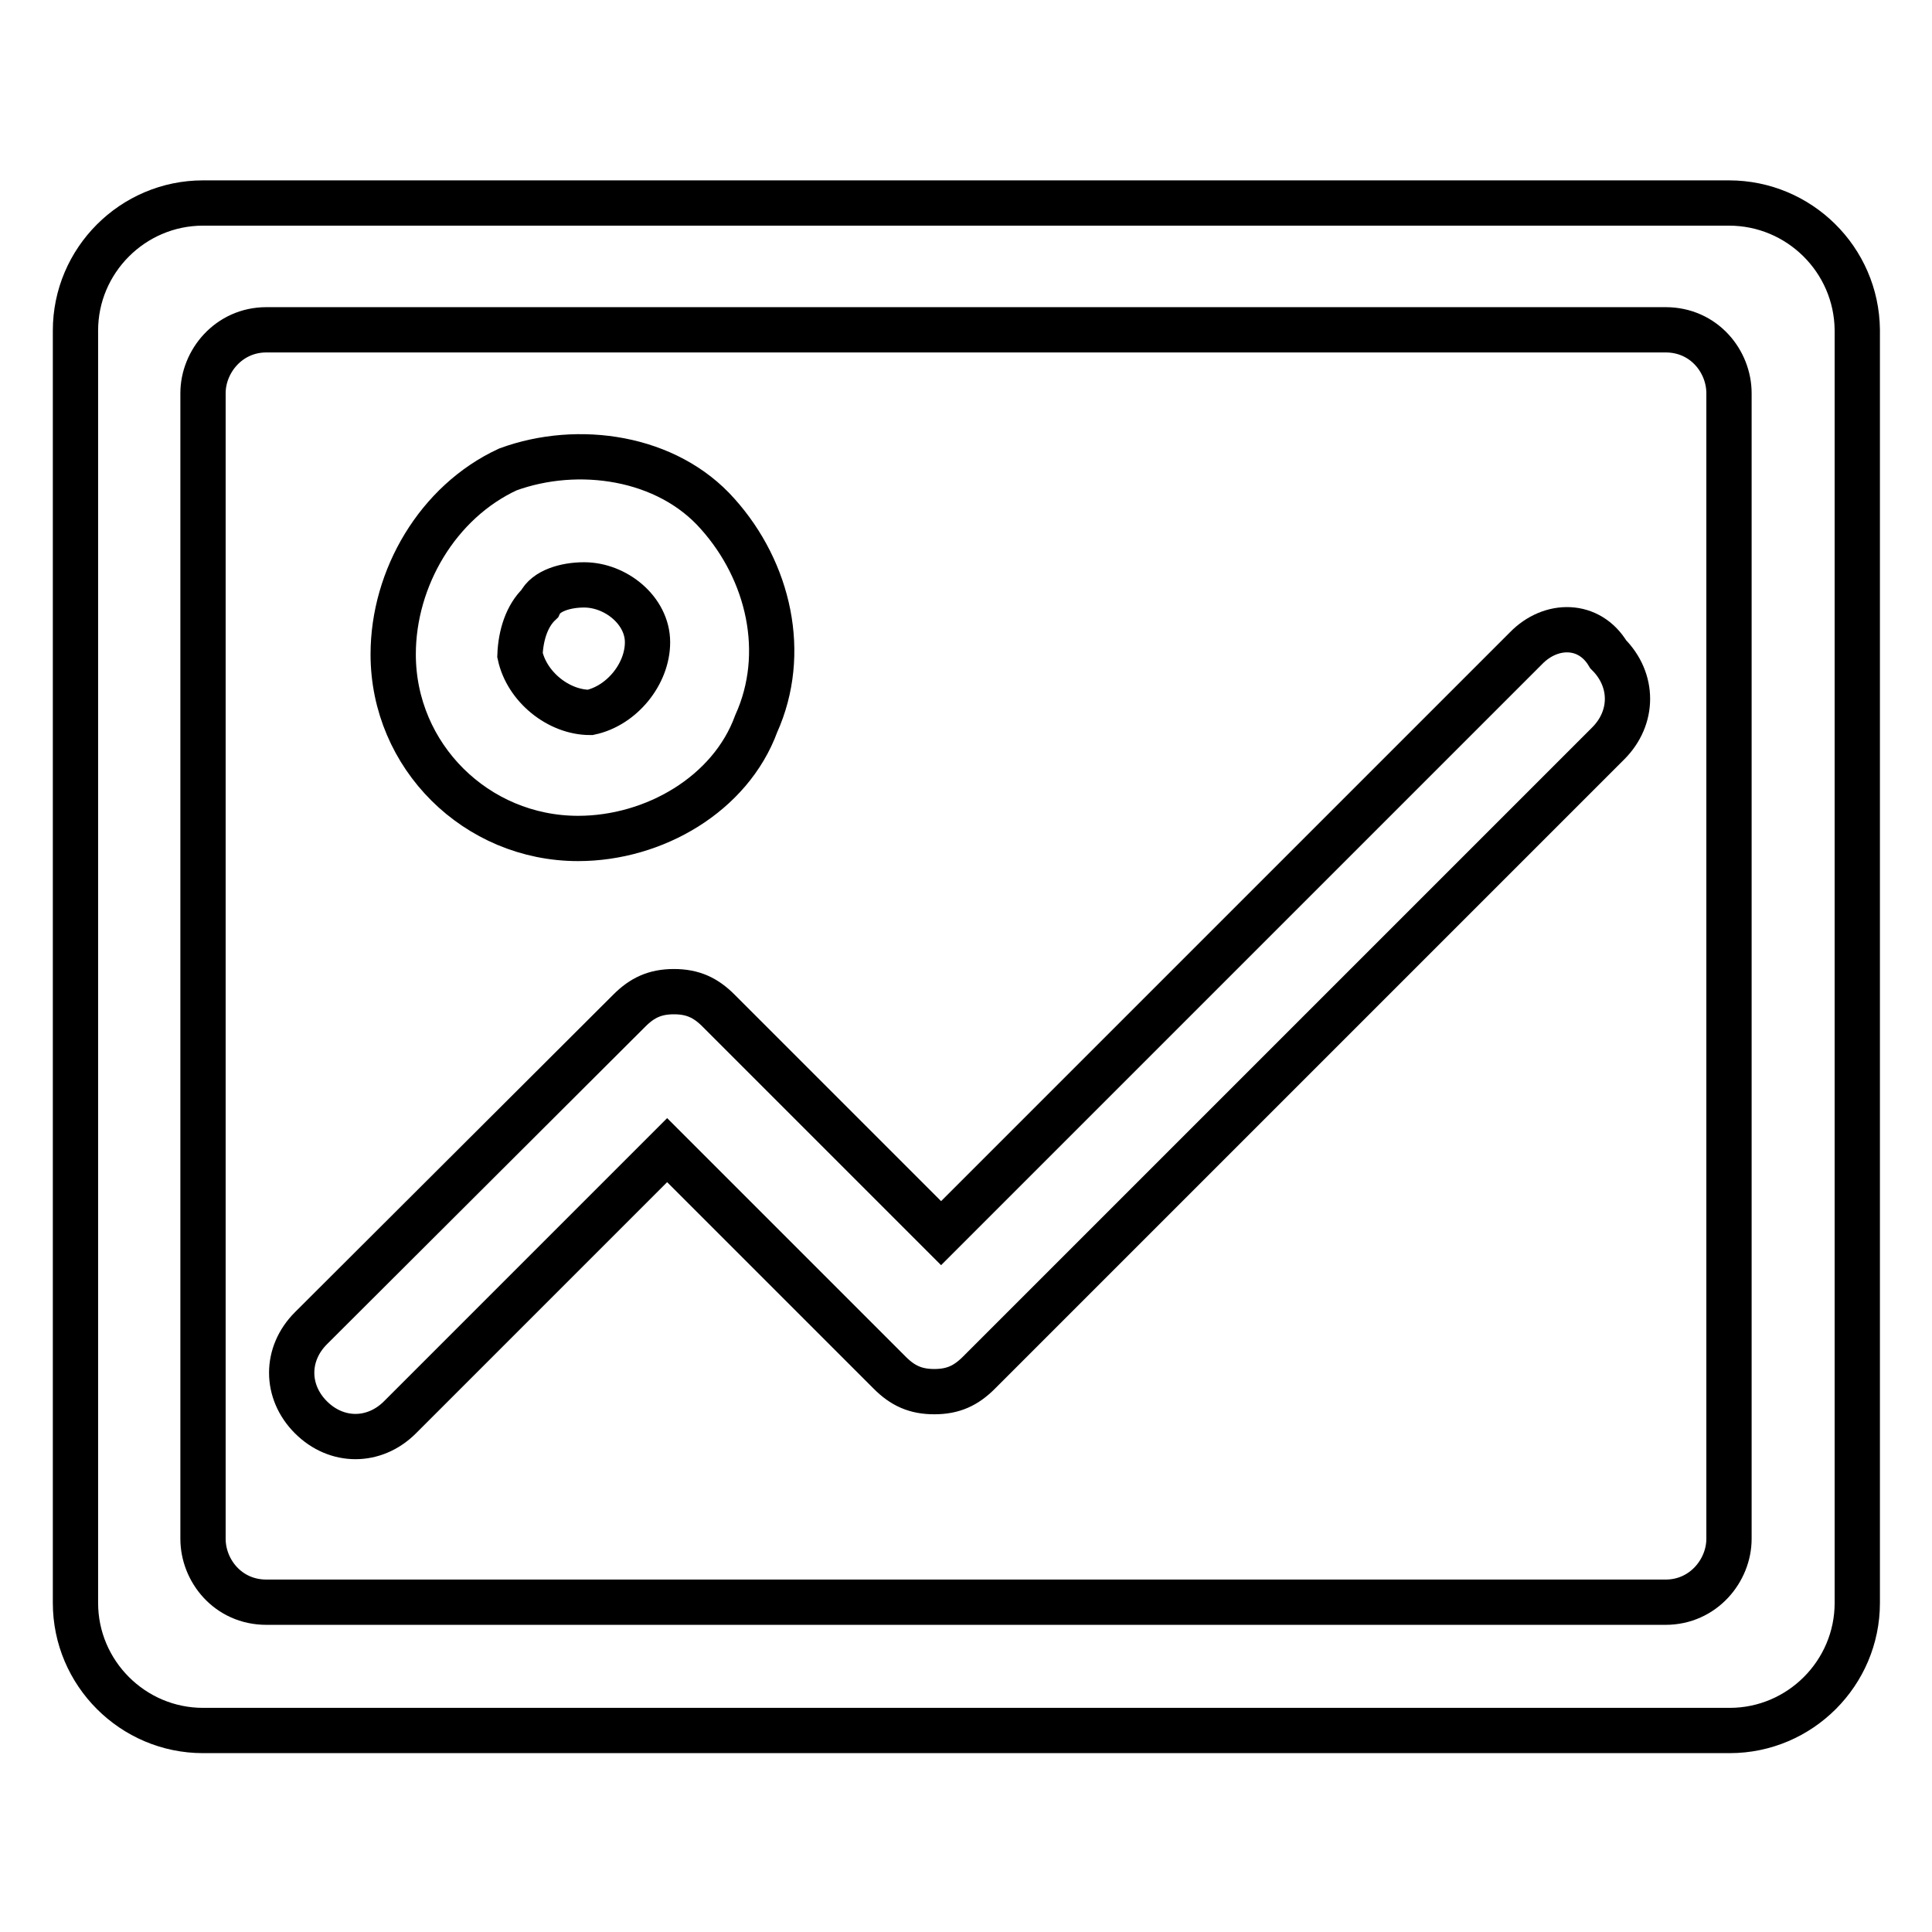
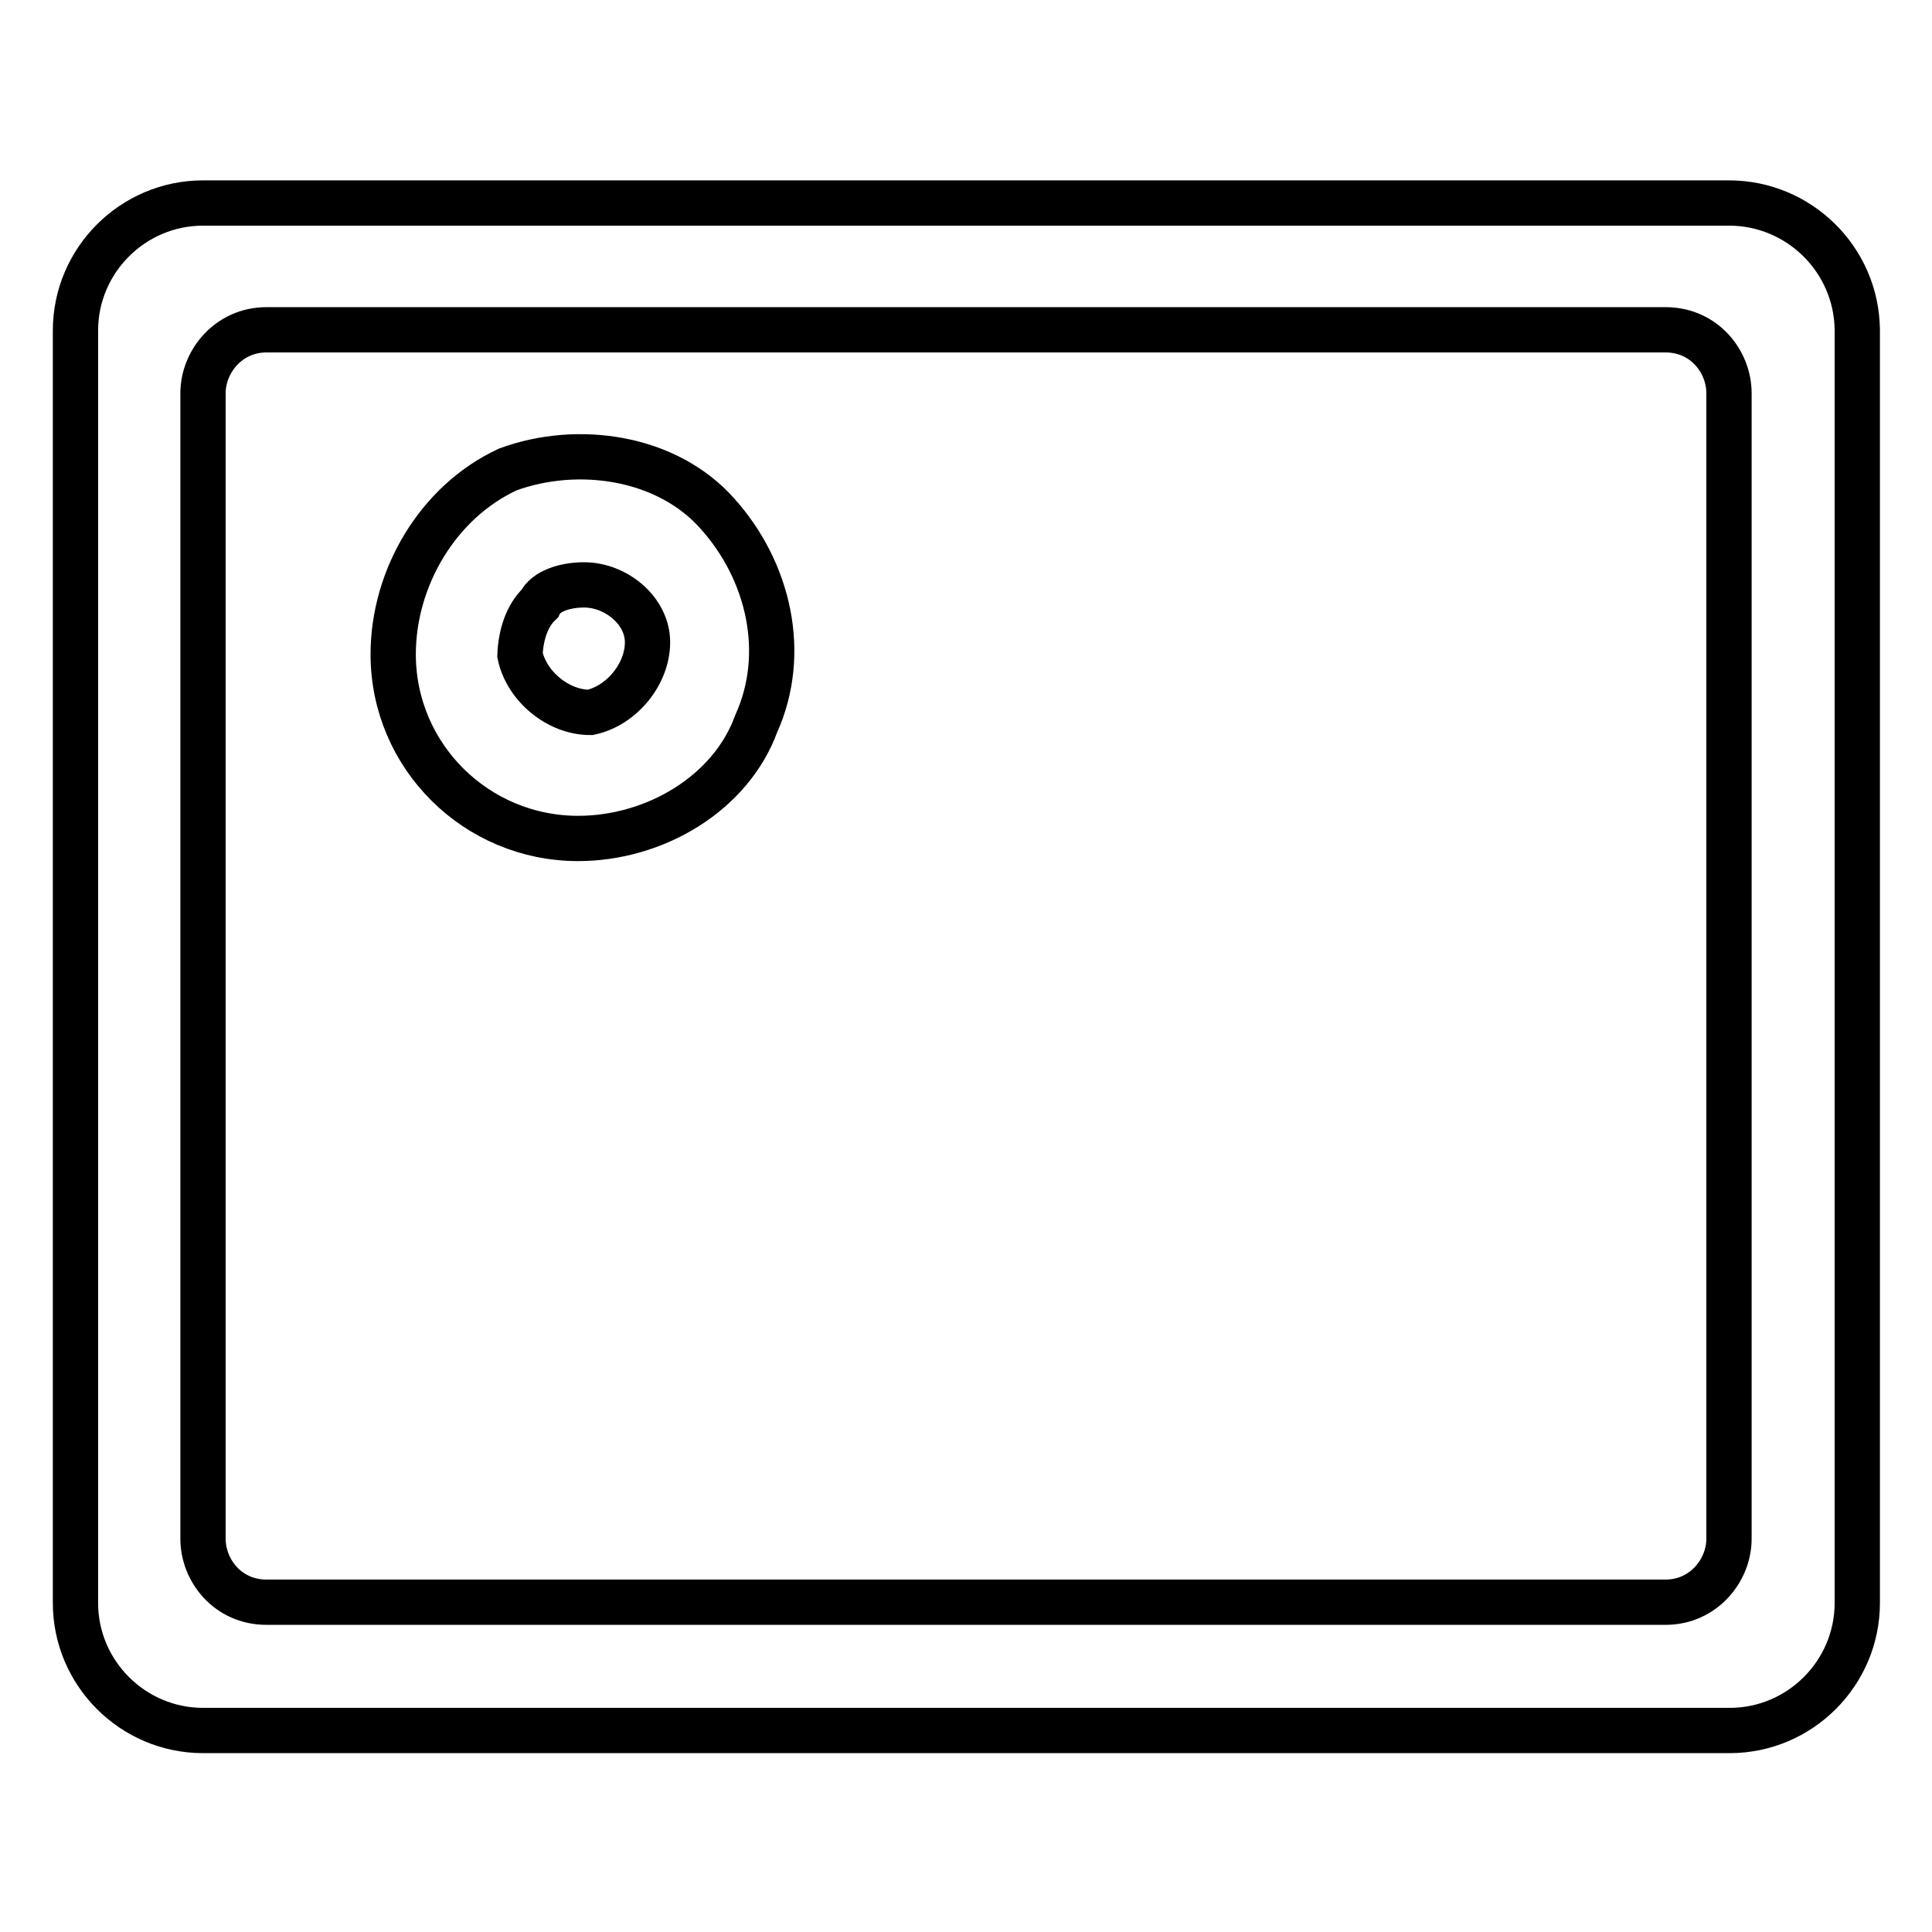
<svg xmlns="http://www.w3.org/2000/svg" version="1.1" x="0px" y="0px" viewBox="0 0 256 256" enable-background="new 0 0 256 256" xml:space="preserve">
  <g>
    <path stroke-width="6" fill-opacity="0" stroke="#000000" d="M76.6,111.1c10.1,0,20.2-5.9,23.6-15.2c4.2-9.3,1.7-20.2-5.1-27.8c-6.7-7.6-18.5-9.3-27.8-5.9 C58,66.5,52.1,76.6,52.1,86.7C52.1,100.2,63.1,111.1,76.6,111.1z M71.5,80c0.8-1.7,3.4-2.5,5.9-2.5c4.2,0,8.4,3.4,8.4,7.6 s-3.4,8.4-7.6,9.3c-4.2,0-8.4-3.4-9.3-7.6C69,84.2,69.8,81.6,71.5,80z" />
    <path stroke-width="6" fill-opacity="0" stroke="#000000" d="M229.1,26.9H26.9c-9.3,0-16.9,7.6-16.9,16.9v168.6c0,9.3,7.6,16.9,16.9,16.9h202.3 c9.3,0,16.9-7.6,16.9-16.9V43.7C246,34.4,238.4,26.9,229.1,26.9z M229.1,203.9c0,4.2-3.4,8.4-8.4,8.4H35.3c-5.1,0-8.4-4.2-8.4-8.4 V52.1c0-4.2,3.4-8.4,8.4-8.4h185.4c5.1,0,8.4,4.2,8.4,8.4V203.9z" />
-     <path stroke-width="6" fill-opacity="0" stroke="#000000" d="M202.2,85.9l-77.5,77.5l-29.5-29.5c-1.7-1.7-3.4-2.5-5.9-2.5c-2.5,0-4.2,0.8-5.9,2.5L41.2,176 c-3.4,3.4-3.4,8.4,0,11.8c3.4,3.4,8.4,3.4,11.8,0l35.4-35.4l29.5,29.5c1.7,1.7,3.4,2.5,5.9,2.5s4.2-0.8,5.9-2.5l83.4-83.4 c3.4-3.4,3.4-8.4,0-11.8C210.6,82.5,205.5,82.5,202.2,85.9L202.2,85.9z" />
  </g>
</svg>